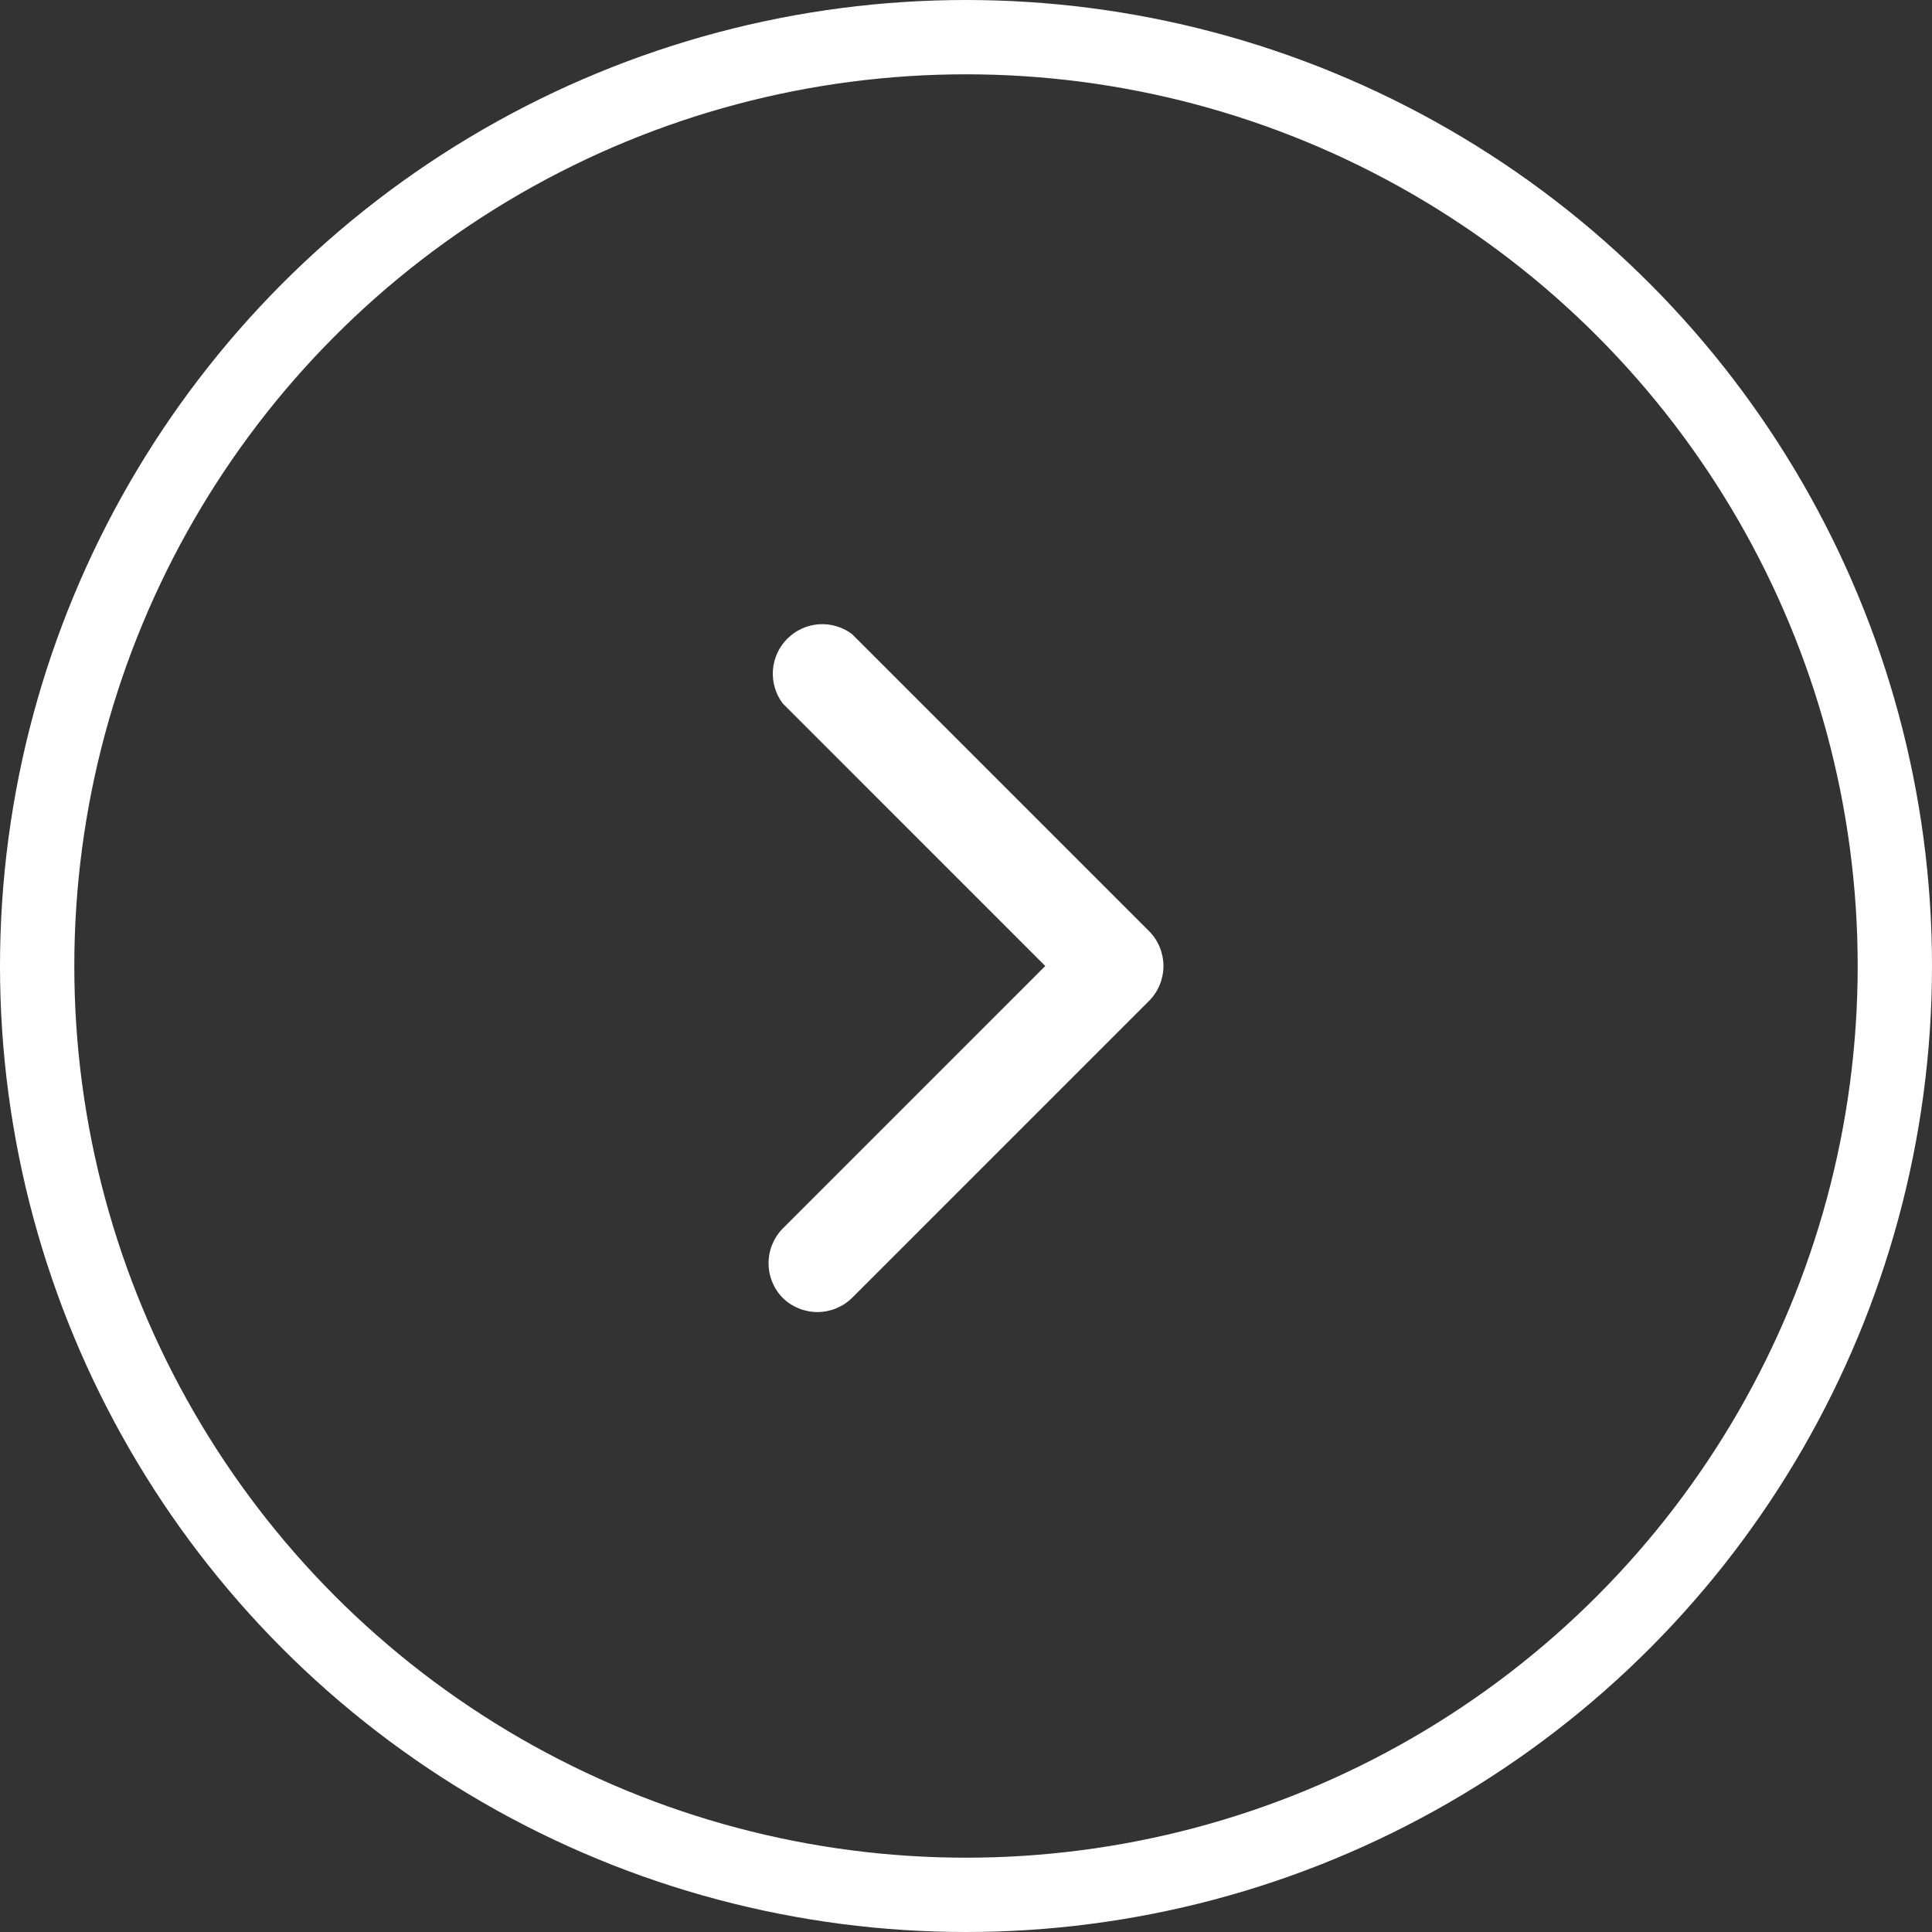
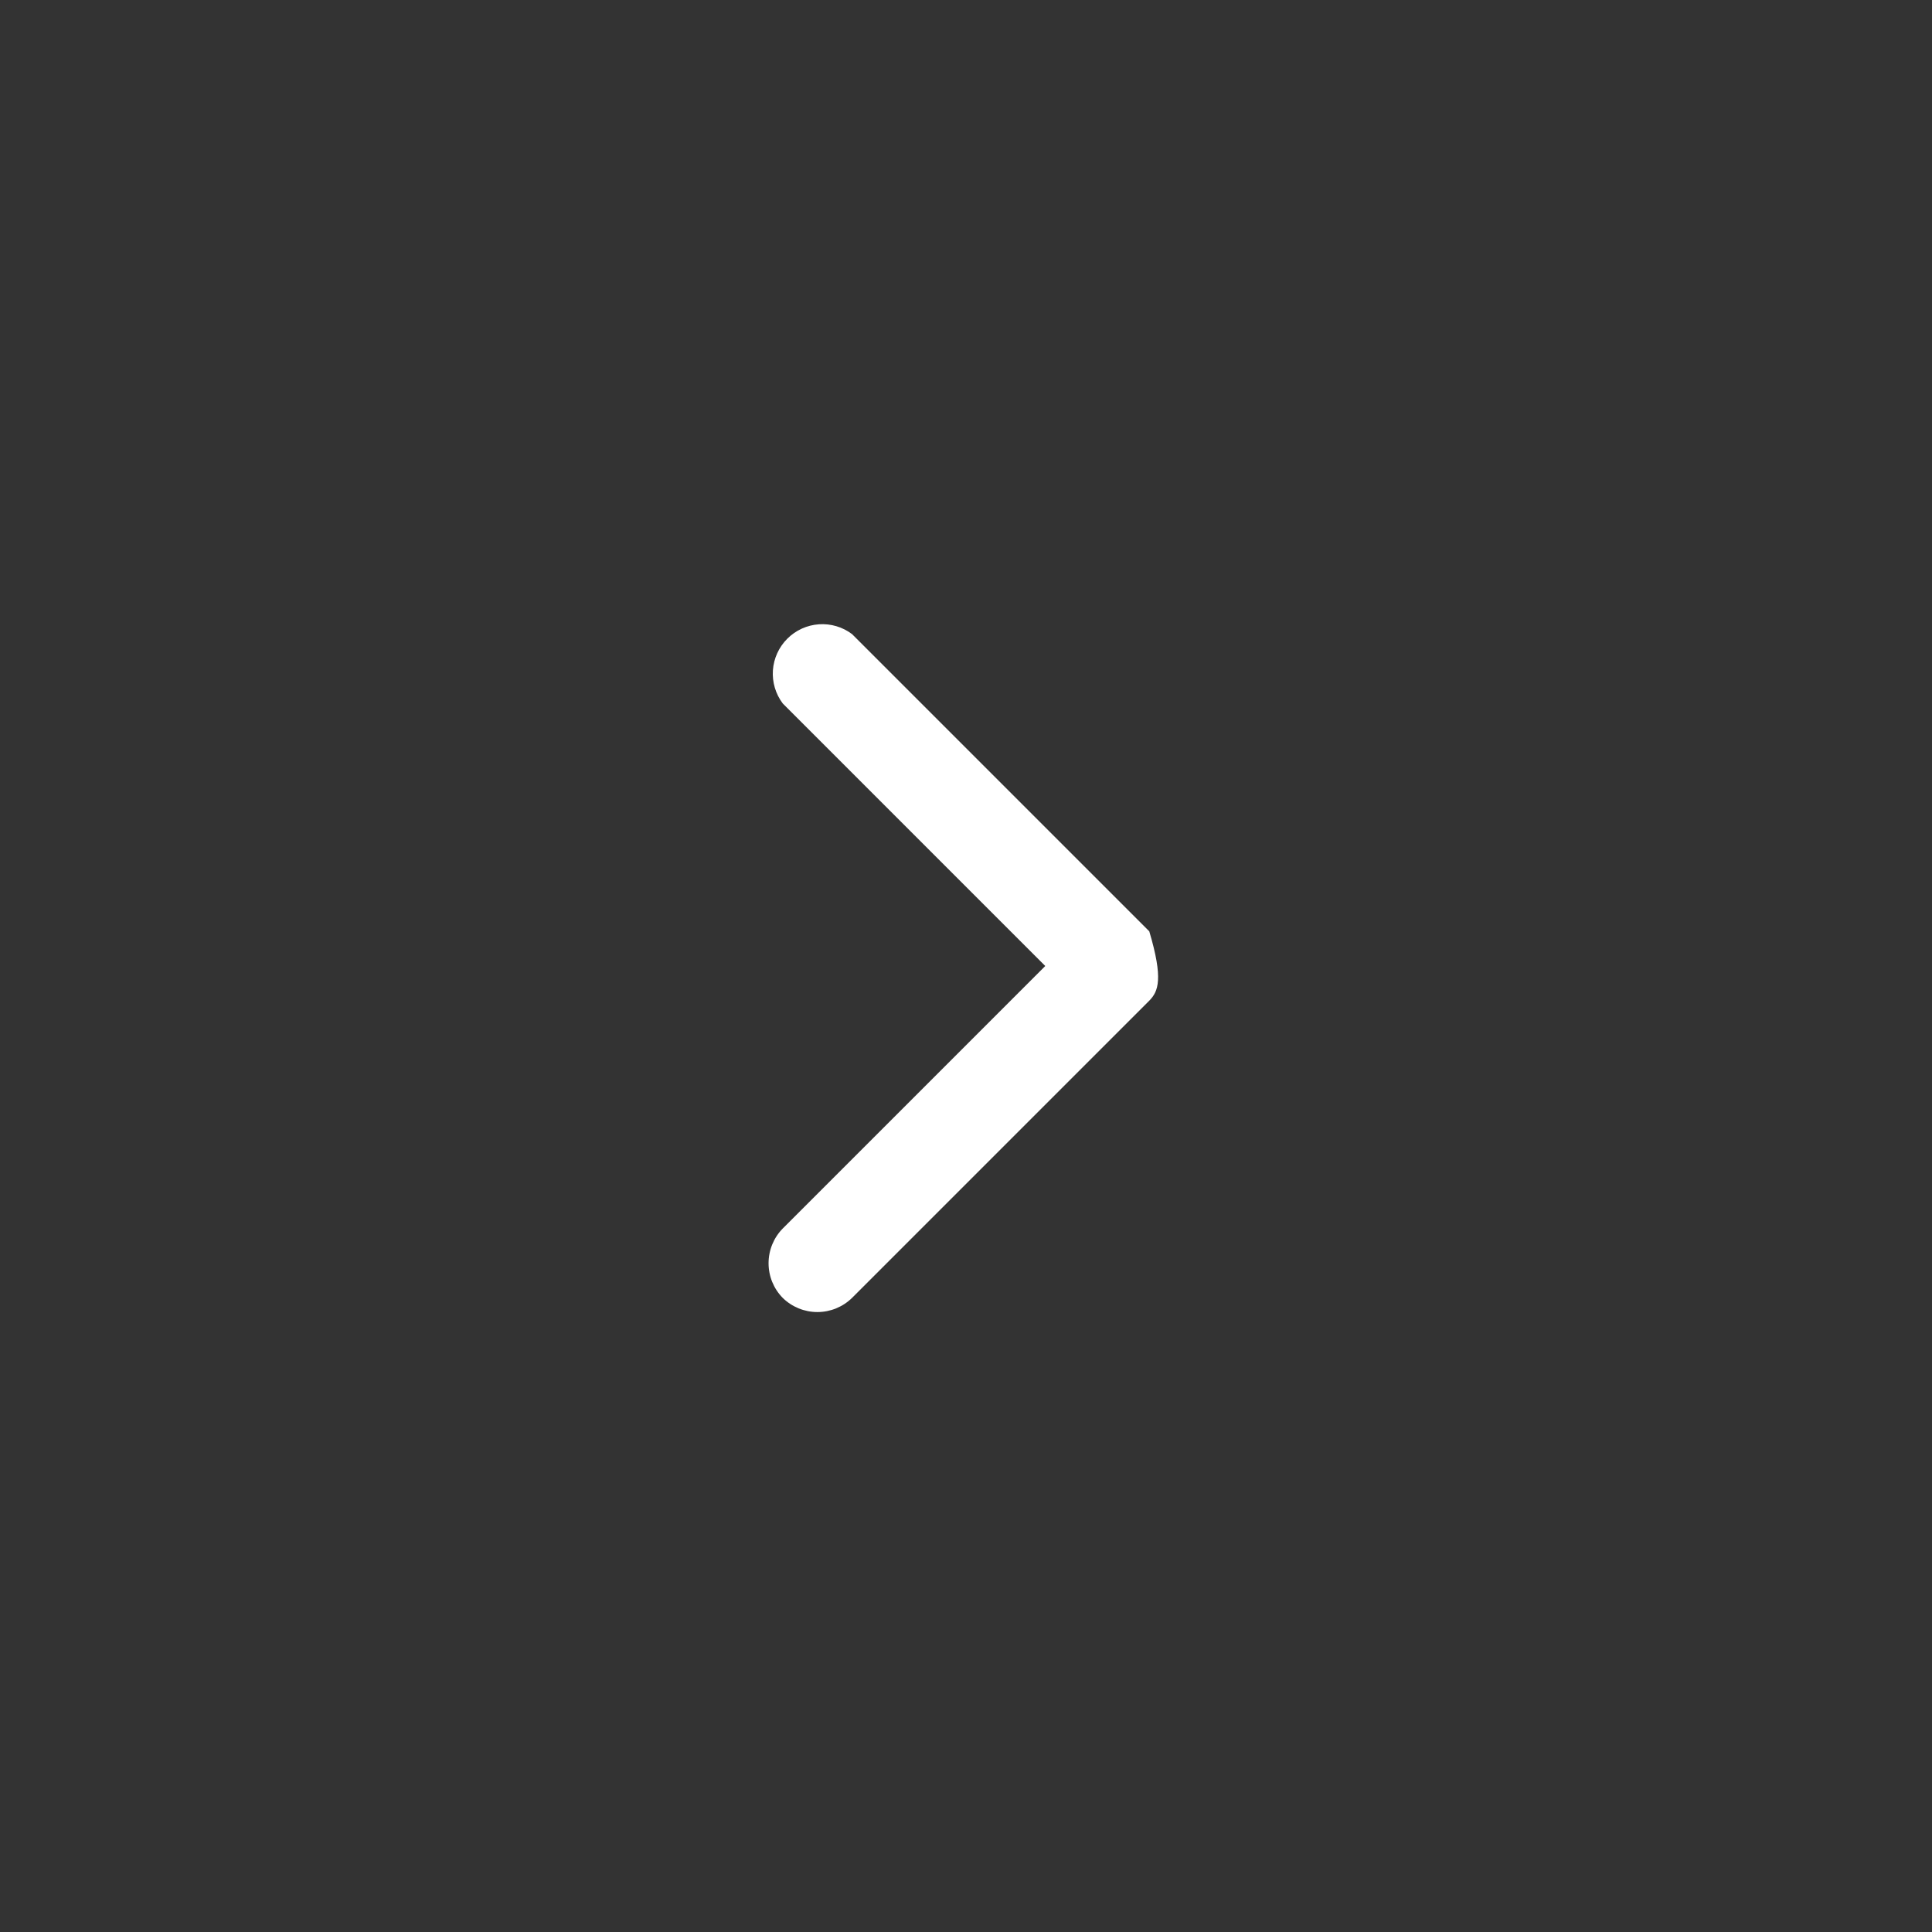
<svg xmlns="http://www.w3.org/2000/svg" width="52" height="52" viewBox="0 0 52 52" fill="none">
  <rect x="0" y="0" width="52" height="52" fill="#333333" stroke="none" />
-   <circle cx="26" cy="26" r="25" stroke="white" stroke-width="2" />
-   <path d="M21.067 34.933C20.822 34.684 20.686 34.349 20.686 34C20.686 33.651 20.822 33.316 21.067 33.066L28.133 26L21.067 18.933C20.874 18.676 20.781 18.359 20.803 18.039C20.826 17.718 20.964 17.417 21.191 17.19C21.418 16.963 21.719 16.826 22.039 16.803C22.359 16.78 22.677 16.874 22.933 17.067L30.933 25.067C31.178 25.316 31.314 25.651 31.314 26C31.314 26.349 31.178 26.684 30.933 26.933L22.933 34.933C22.684 35.177 22.349 35.314 22 35.314C21.651 35.314 21.316 35.177 21.067 34.933Z" fill="white" />
+   <path d="M21.067 34.933C20.822 34.684 20.686 34.349 20.686 34C20.686 33.651 20.822 33.316 21.067 33.066L28.133 26L21.067 18.933C20.874 18.676 20.781 18.359 20.803 18.039C20.826 17.718 20.964 17.417 21.191 17.19C21.418 16.963 21.719 16.826 22.039 16.803C22.359 16.78 22.677 16.874 22.933 17.067L30.933 25.067C31.314 26.349 31.178 26.684 30.933 26.933L22.933 34.933C22.684 35.177 22.349 35.314 22 35.314C21.651 35.314 21.316 35.177 21.067 34.933Z" fill="white" />
</svg>